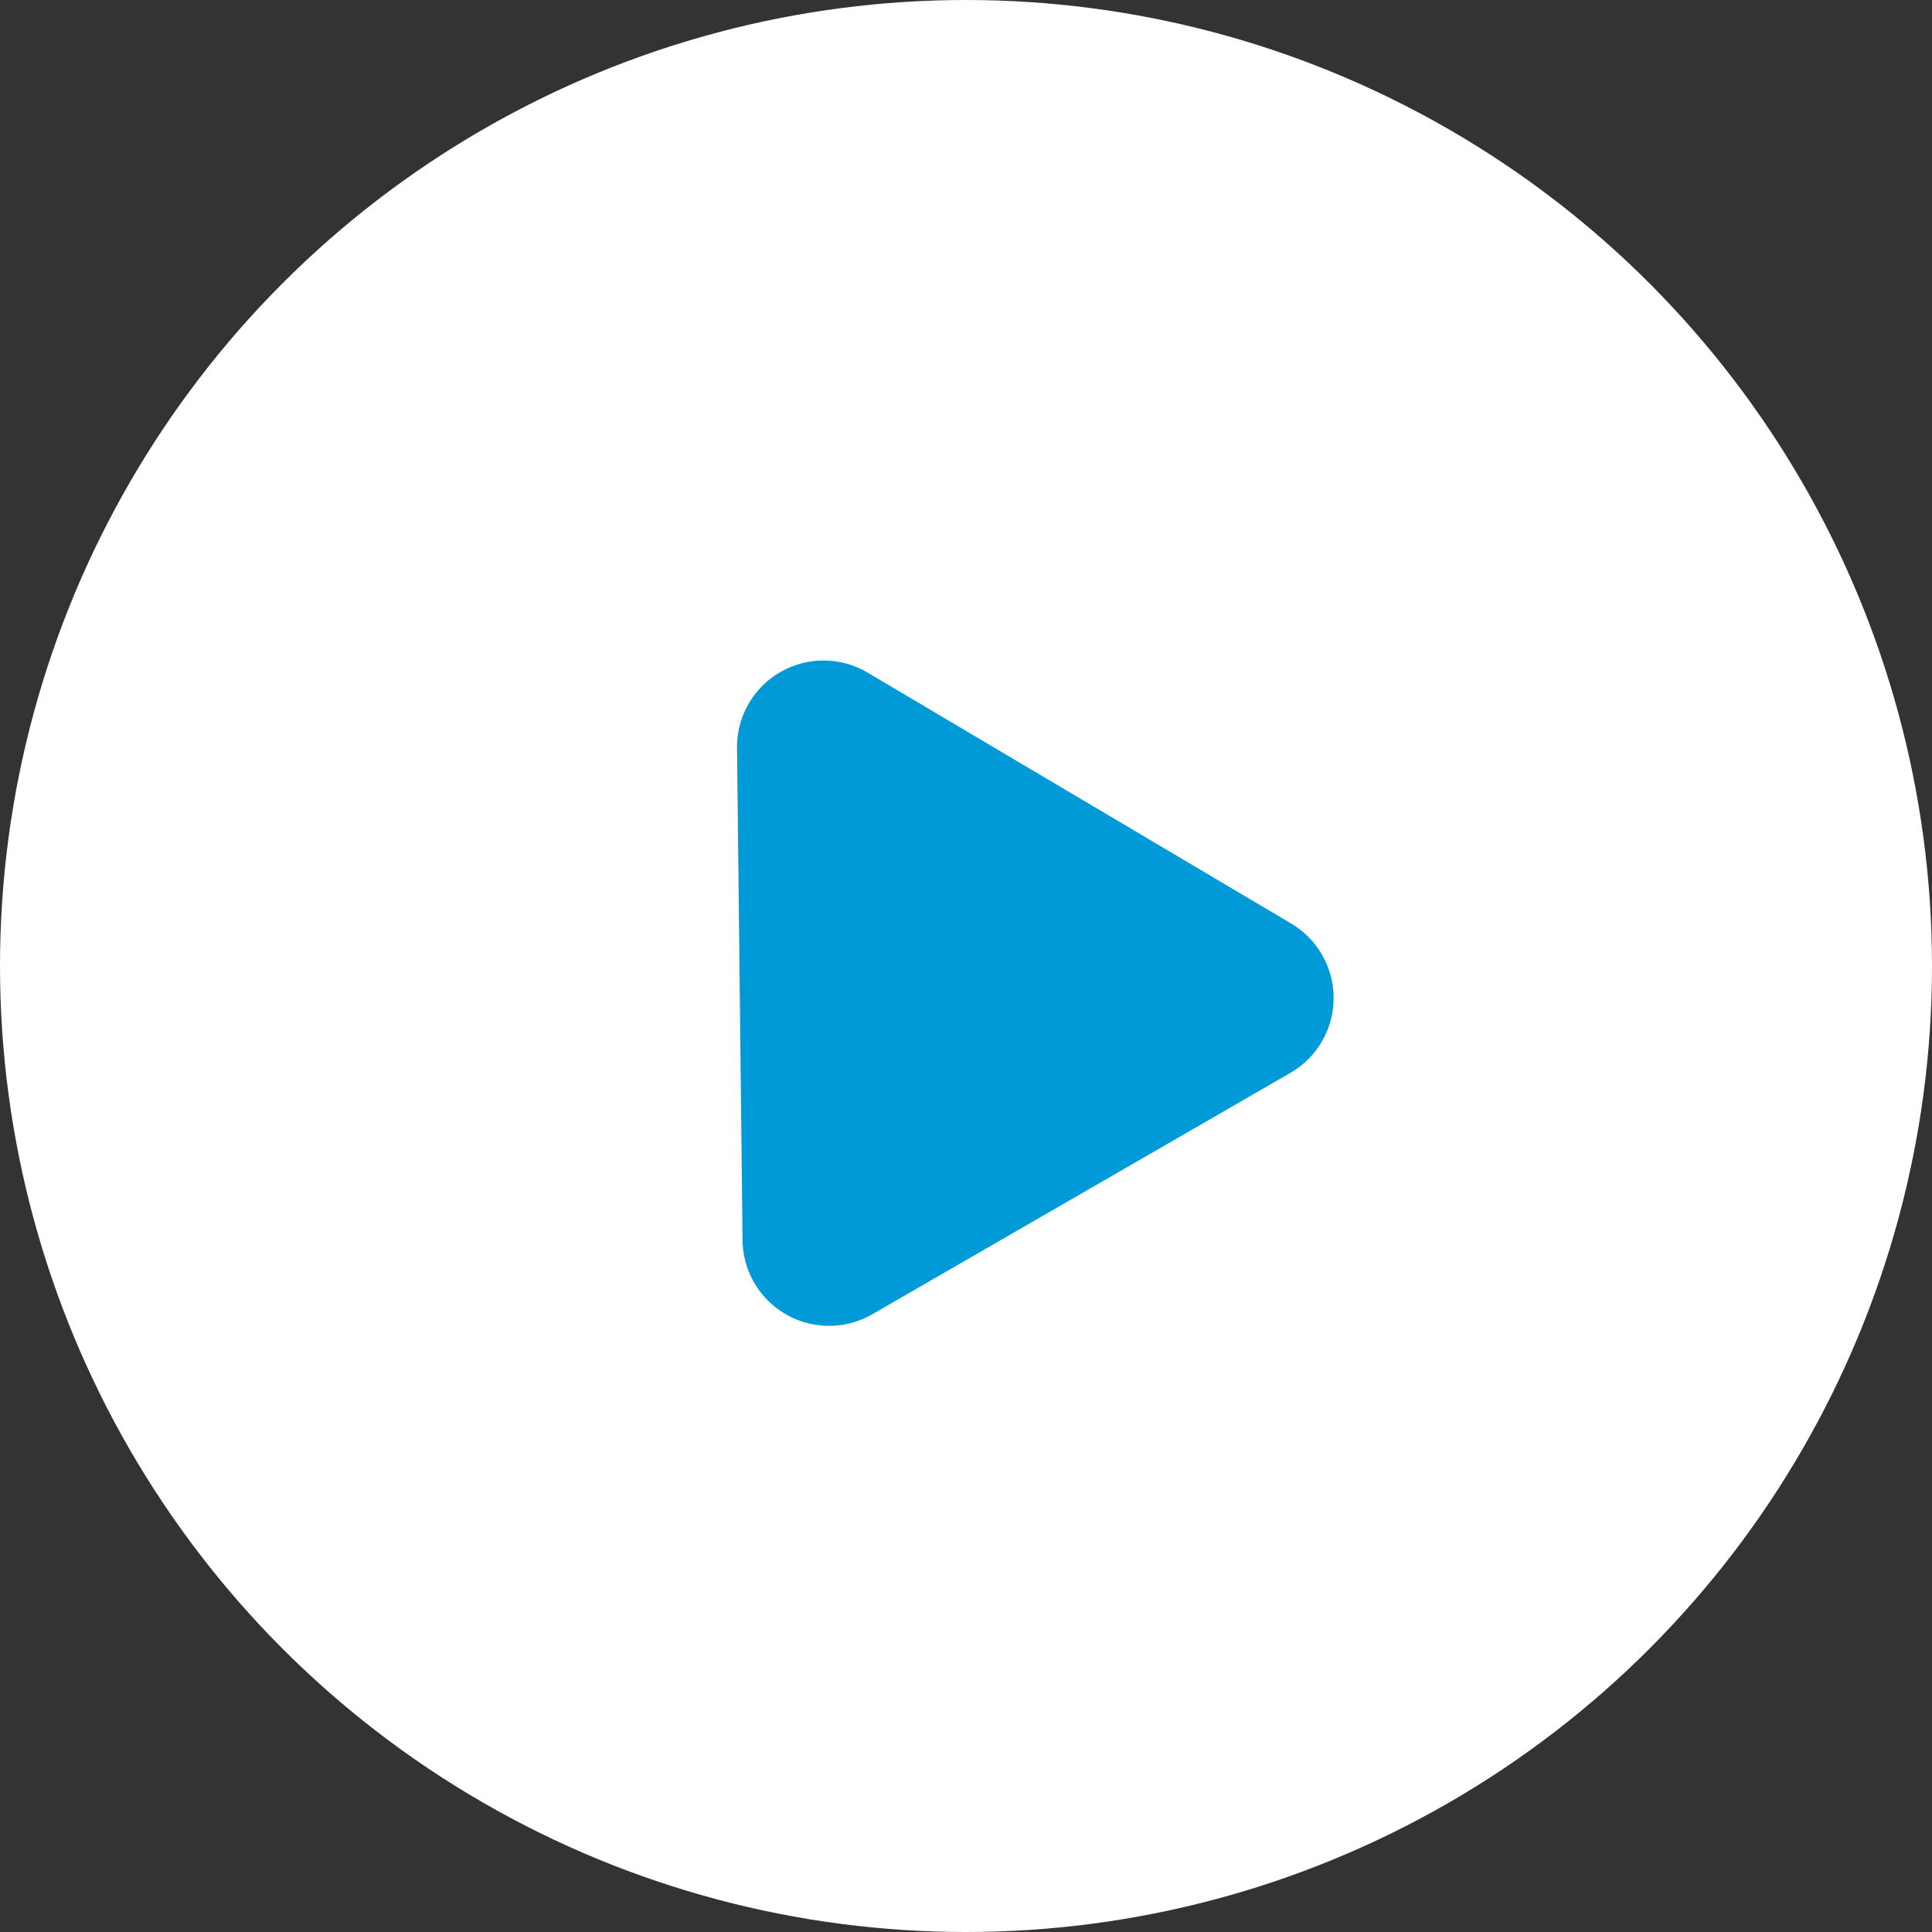
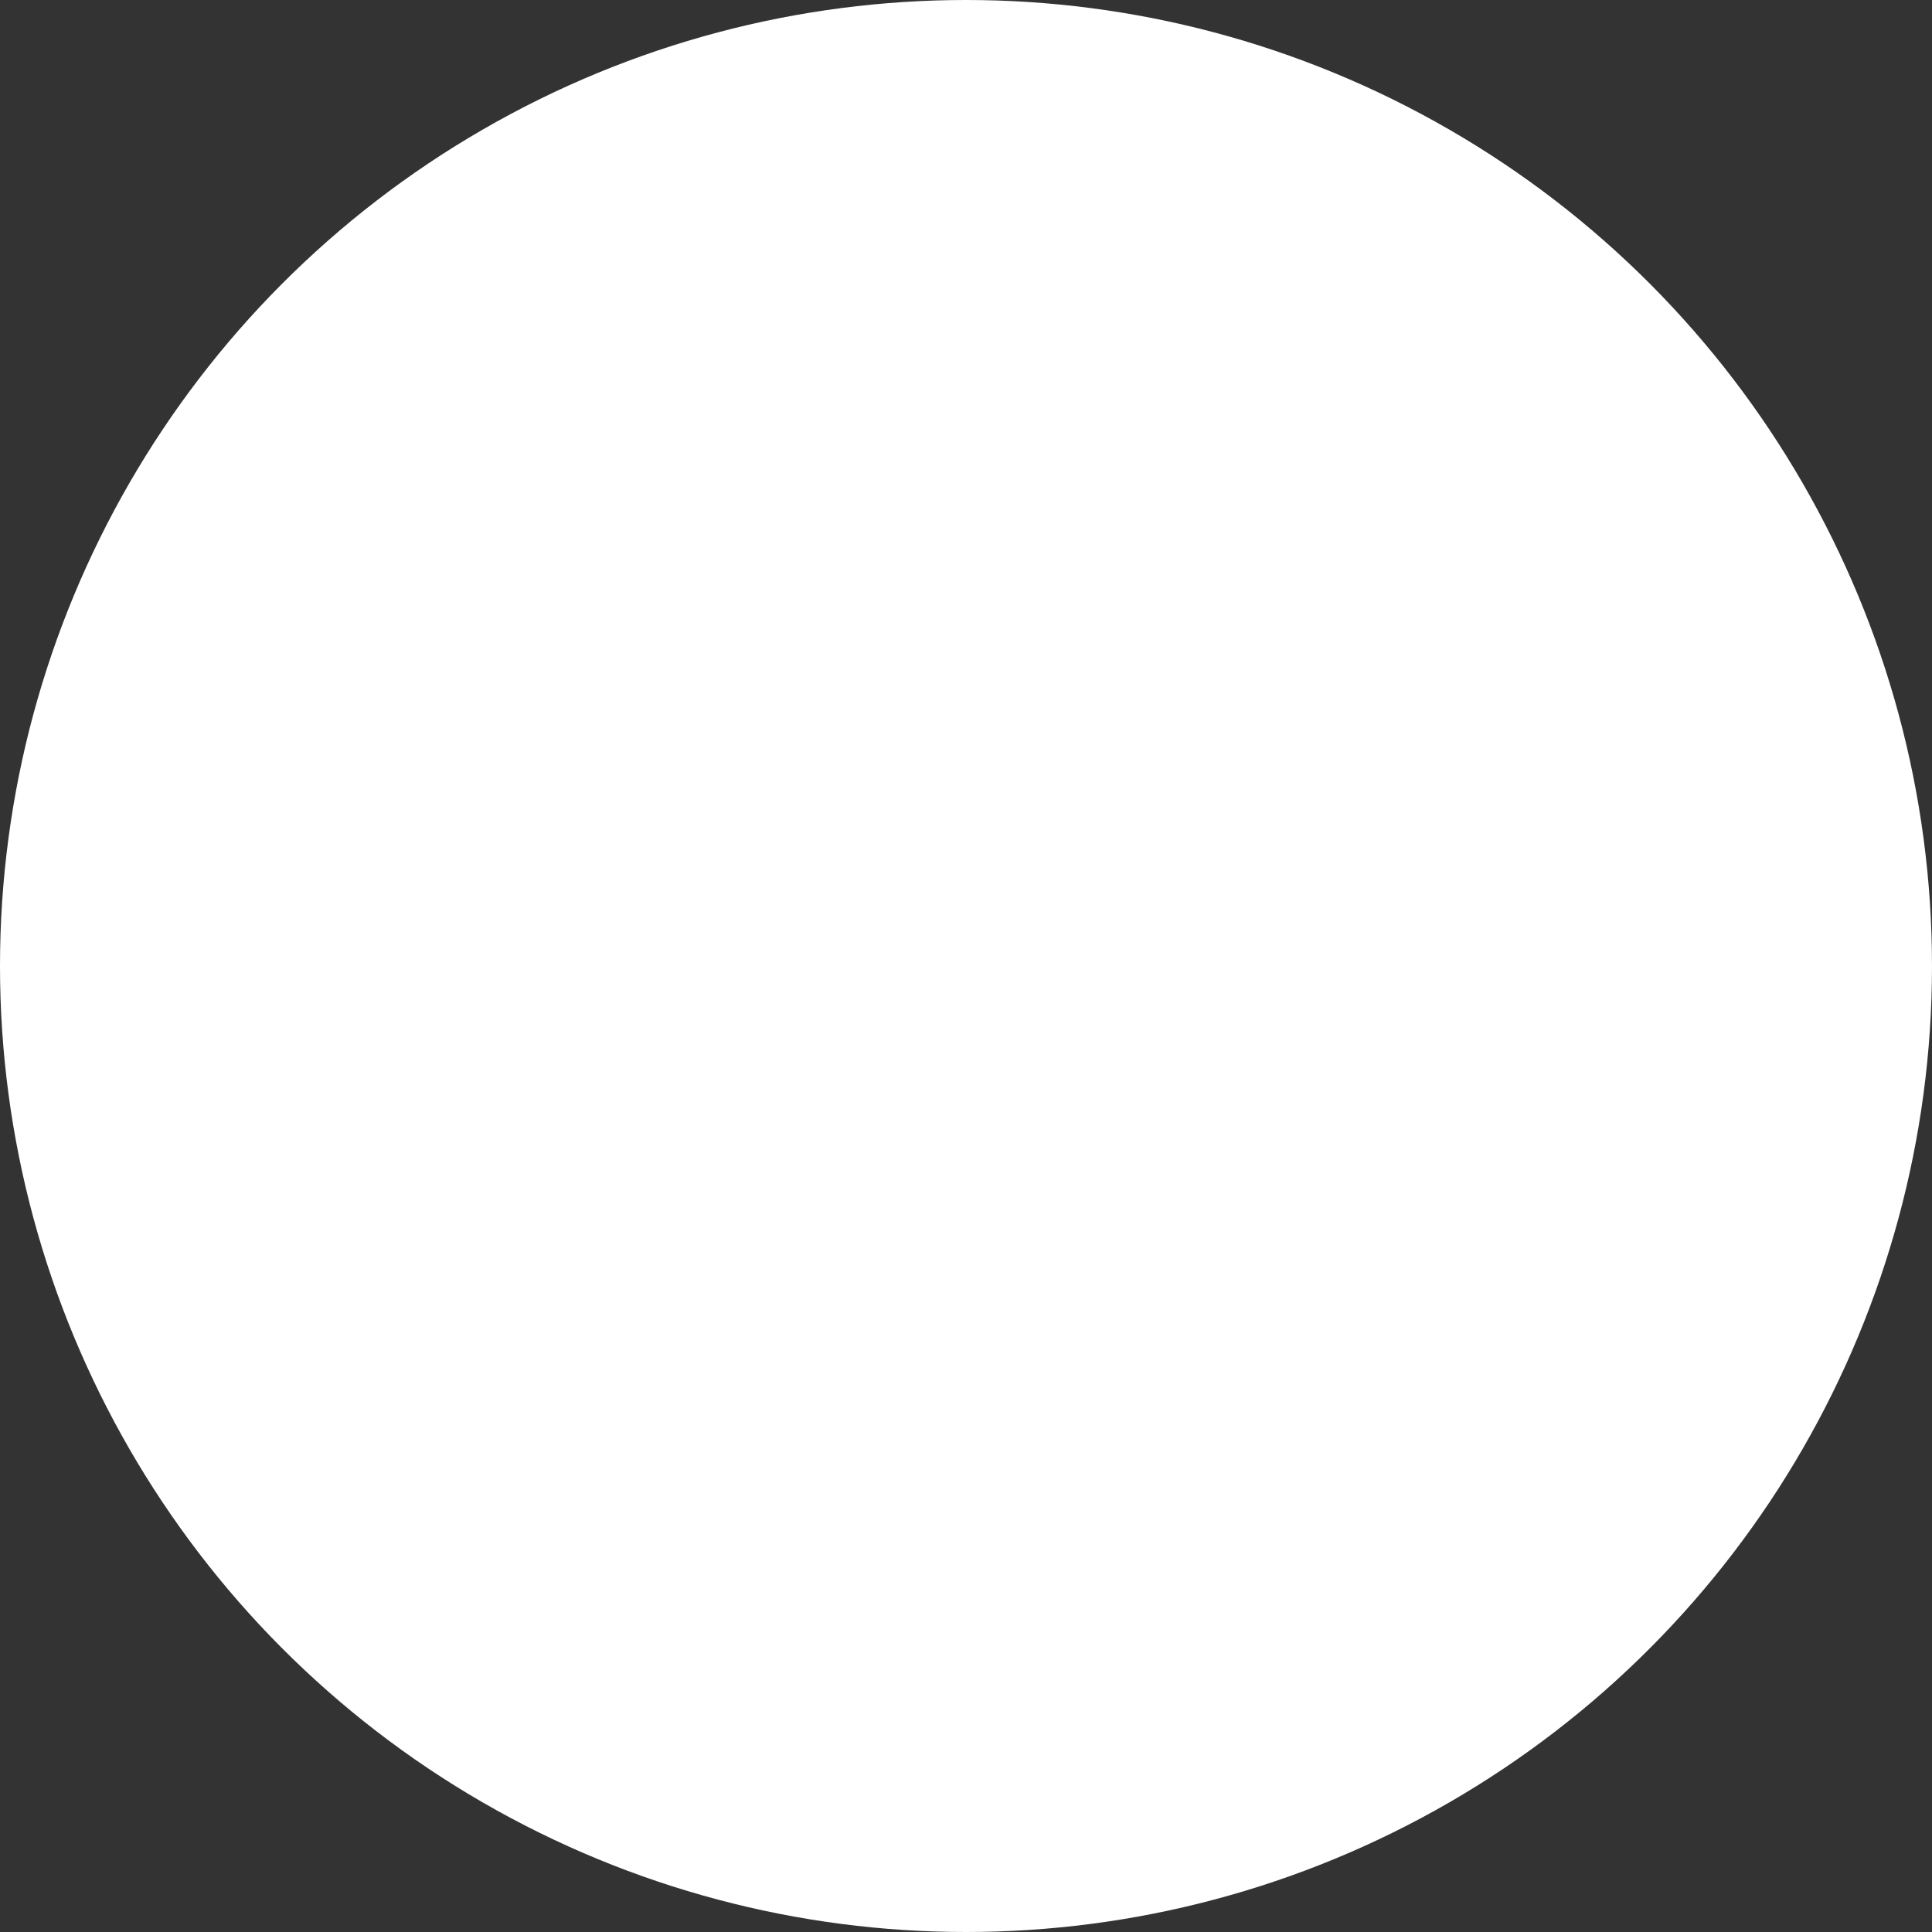
<svg xmlns="http://www.w3.org/2000/svg" width="67" height="67" viewBox="0 0 67 67">
  <rect x="0" y="0" width="67" height="67" fill="#333333" stroke="none" />
  <circle cx="33.5" cy="33.5" r="33.5" fill="#fff" />
-   <path d="M10.885,4.648a3,3,0,0,1,5.229,0l8.37,14.881A3,3,0,0,1,21.87,24H5.13a3,3,0,0,1-2.615-4.471Z" transform="translate(13.809 27.357) rotate(-30)" fill="#009ad9" />
</svg>